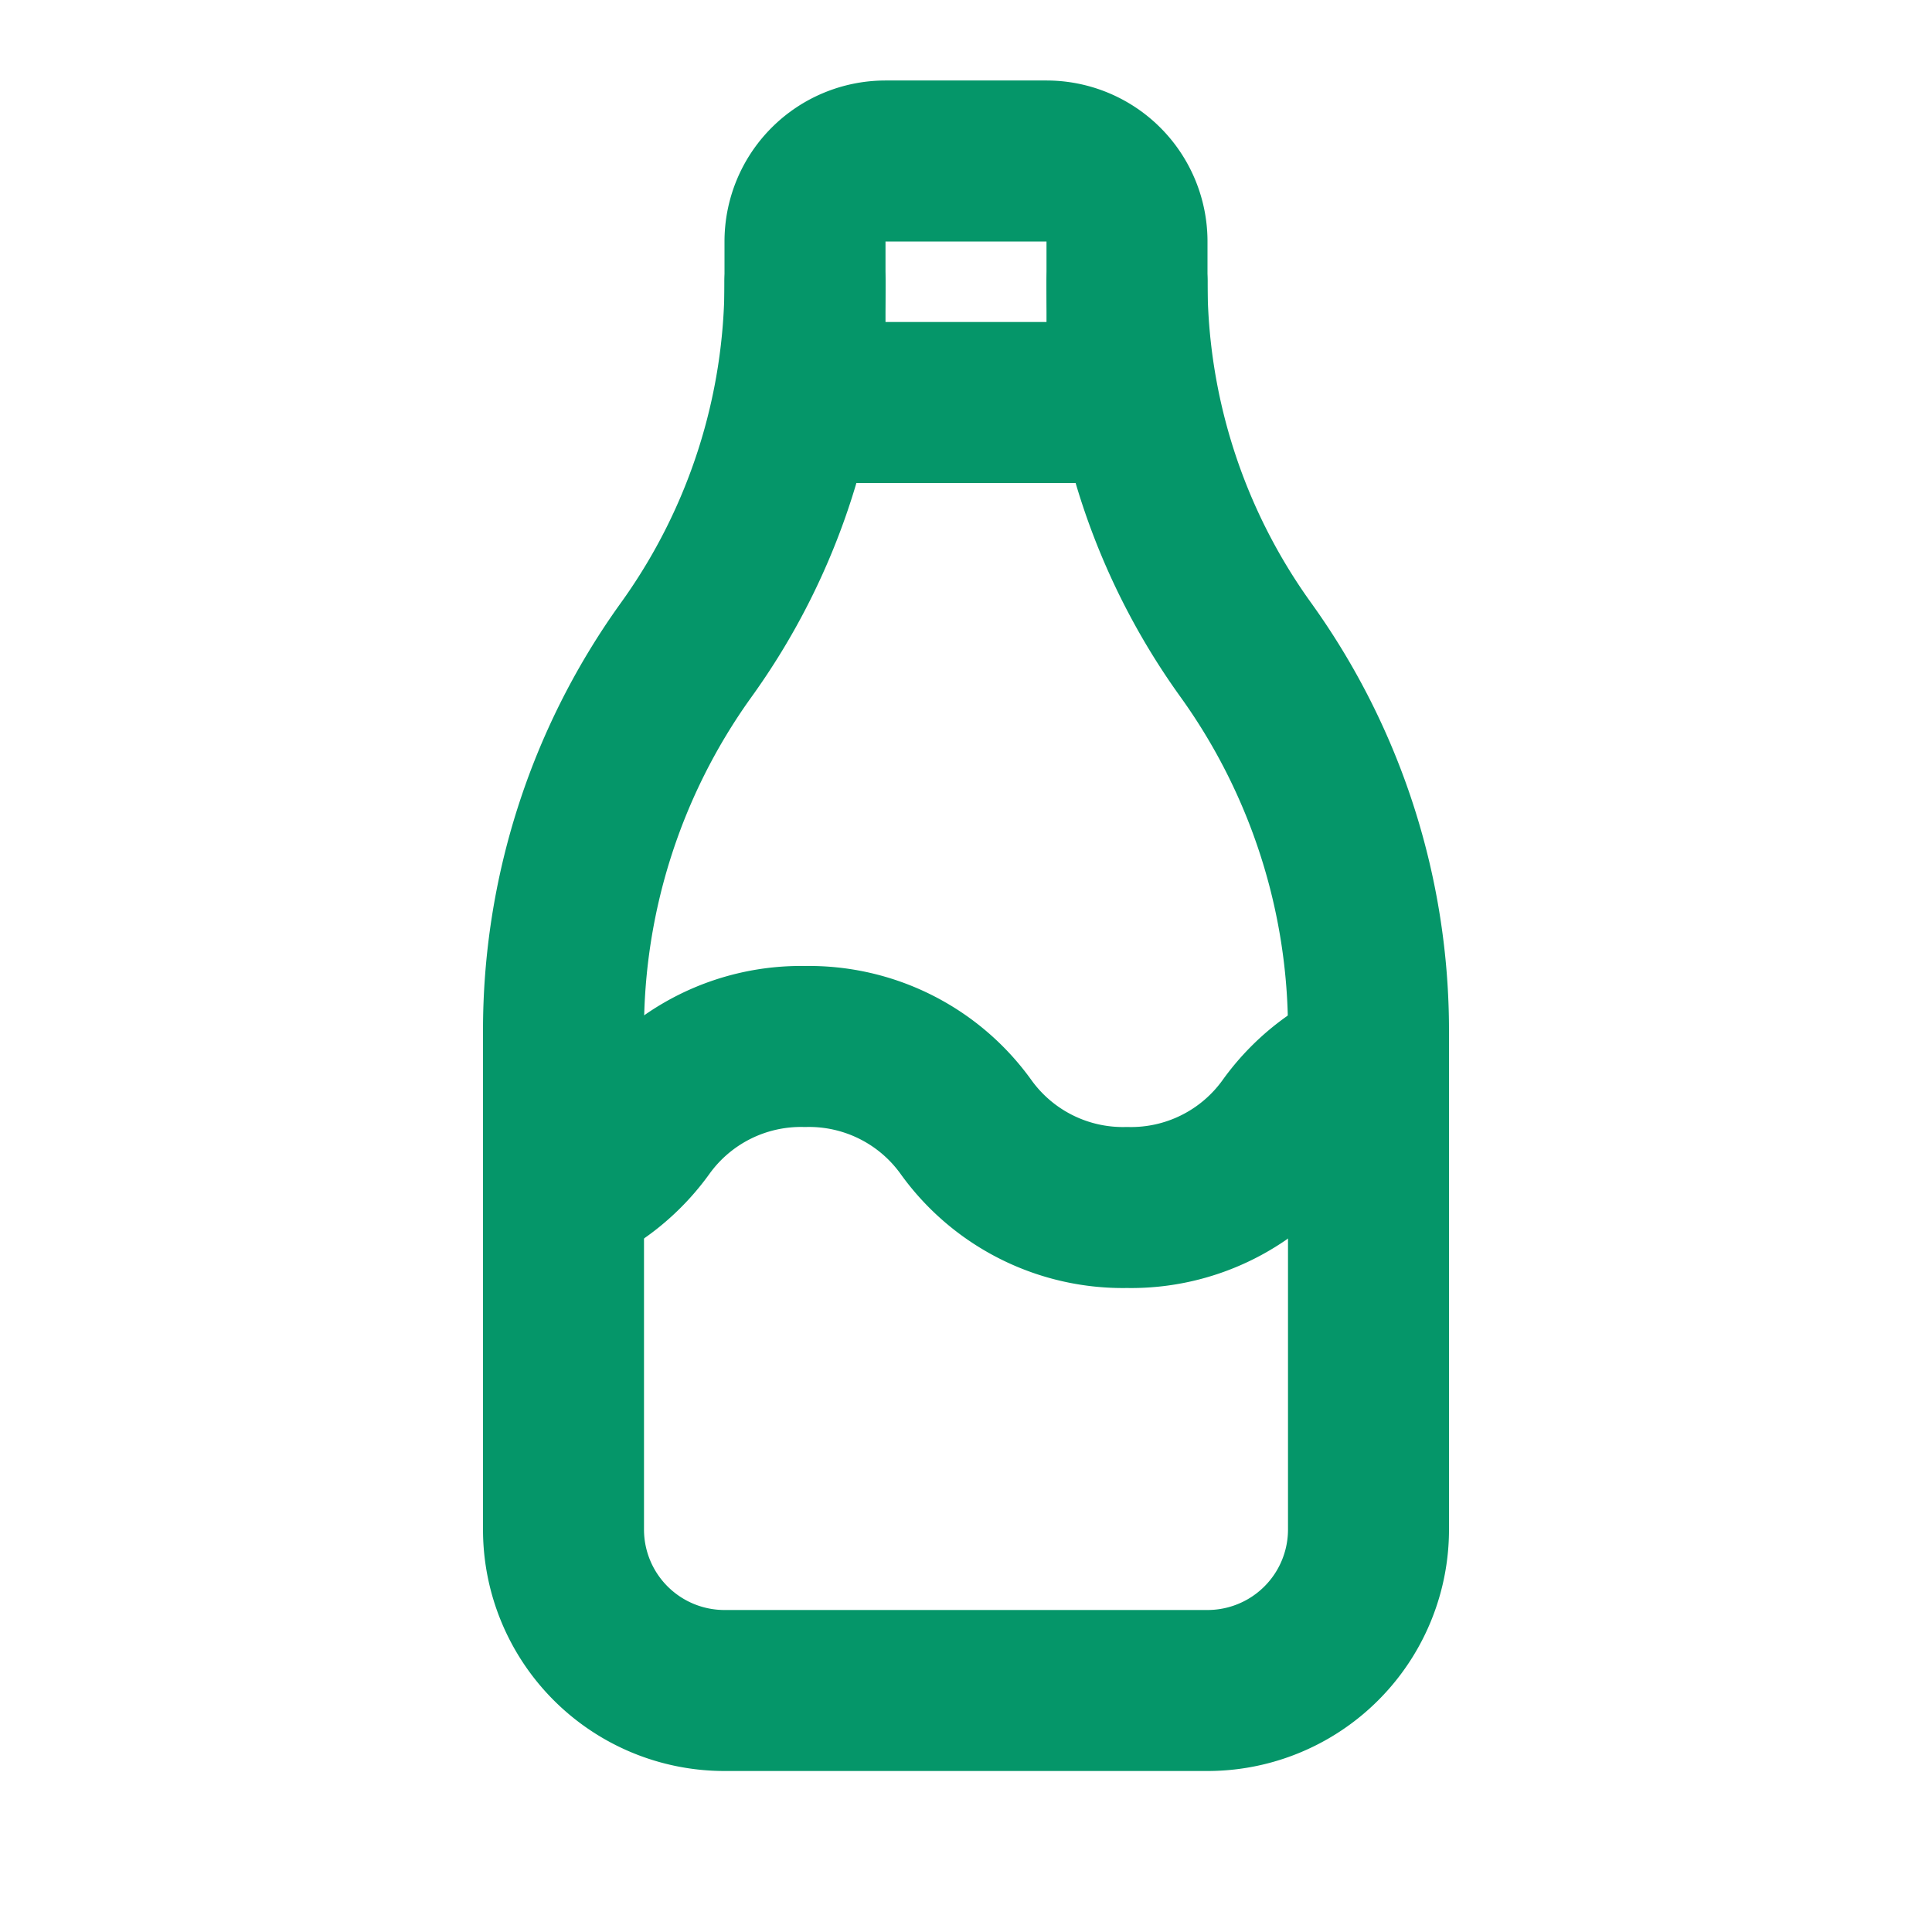
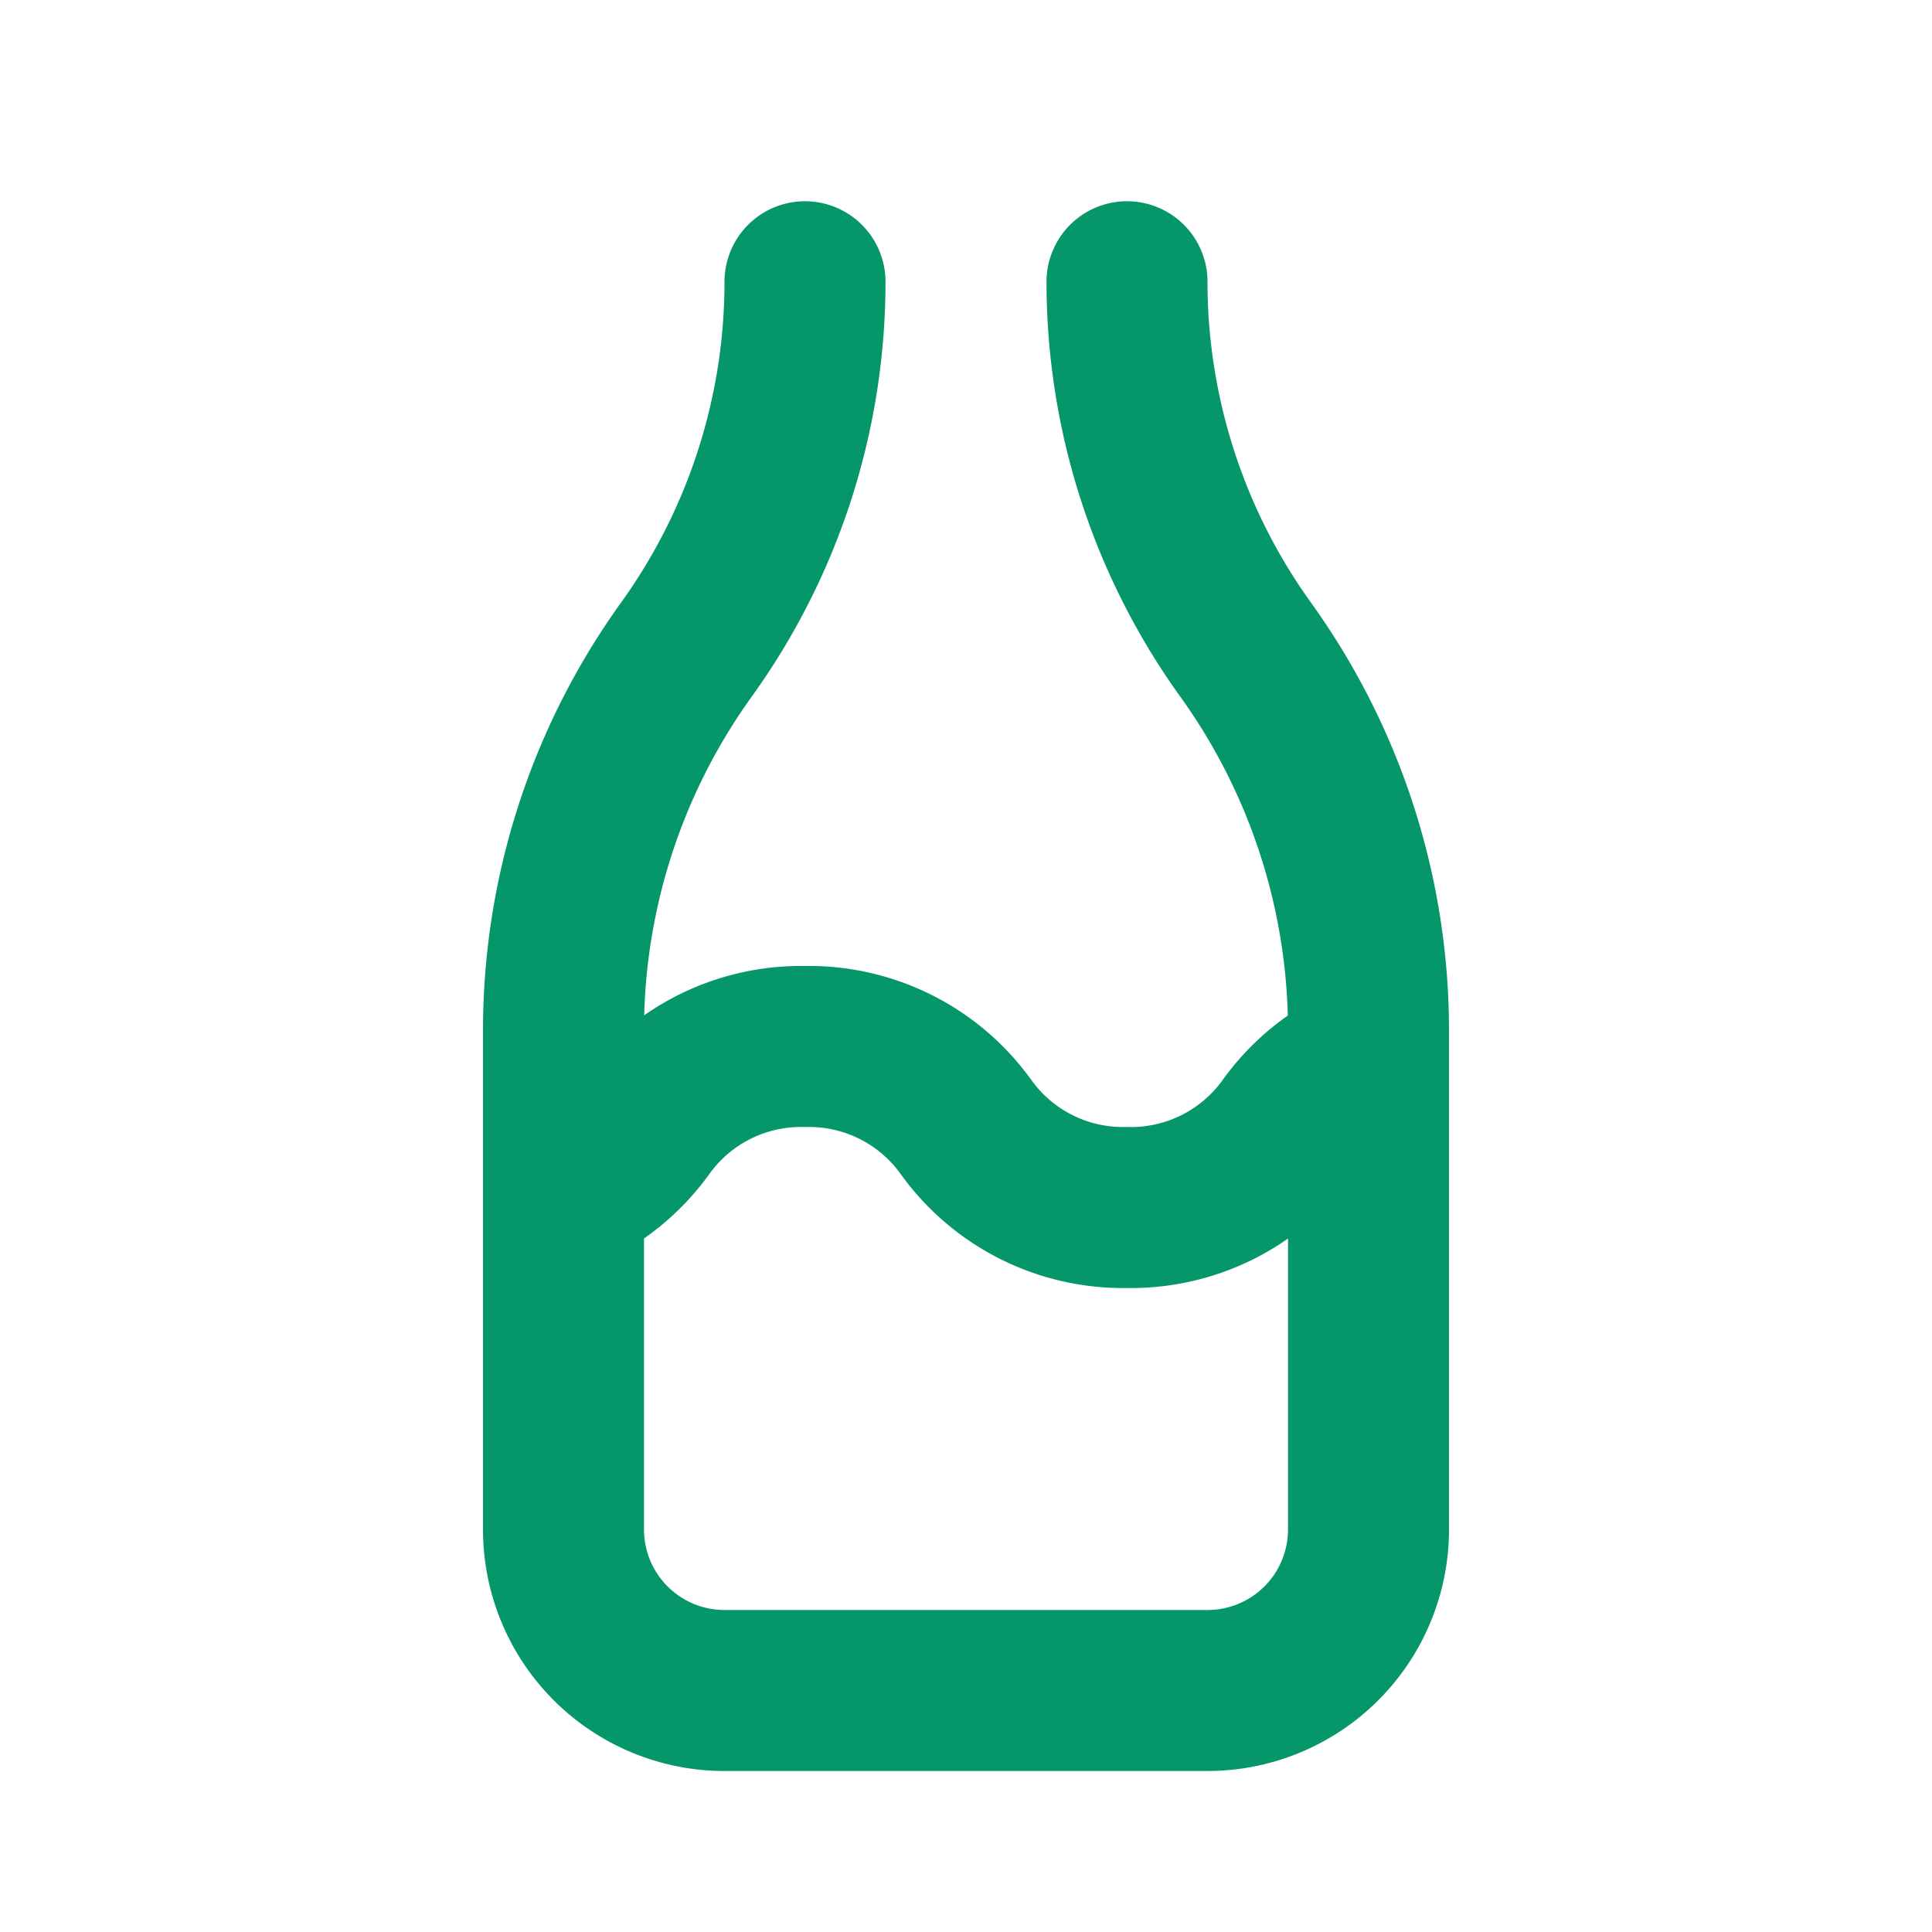
<svg xmlns="http://www.w3.org/2000/svg" width="24" height="24" fill="none" stroke="#059669" stroke-linecap="round" stroke-linejoin="round" stroke-width="2" class="icon icon-tabler icons-tabler-outline icon-tabler-bottle">
  <path stroke="none" d="M0 0h24v24H0z" />
-   <path d="M10 5h4V3a1 1 0 0 0-1-1h-2a1 1 0 0 0-1 1z" />
  <path d="M14 3.5c0 1.626.507 3.212 1.45 4.537l.05.07a8.1 8.1 0 0 1 1.5 4.694V19a2 2 0 0 1-2 2H9a2 2 0 0 1-2-2v-6.2c0-1.682.524-3.322 1.5-4.693l.05-.07A7.82 7.82 0 0 0 10 3.5" />
  <path d="M7 14.803A2.4 2.4 0 0 0 8 14a2.4 2.4 0 0 1 2-1 2.4 2.4 0 0 1 2 1 2.4 2.4 0 0 0 2 1 2.4 2.4 0 0 0 2-1 2.4 2.4 0 0 1 1-.805" />
</svg>